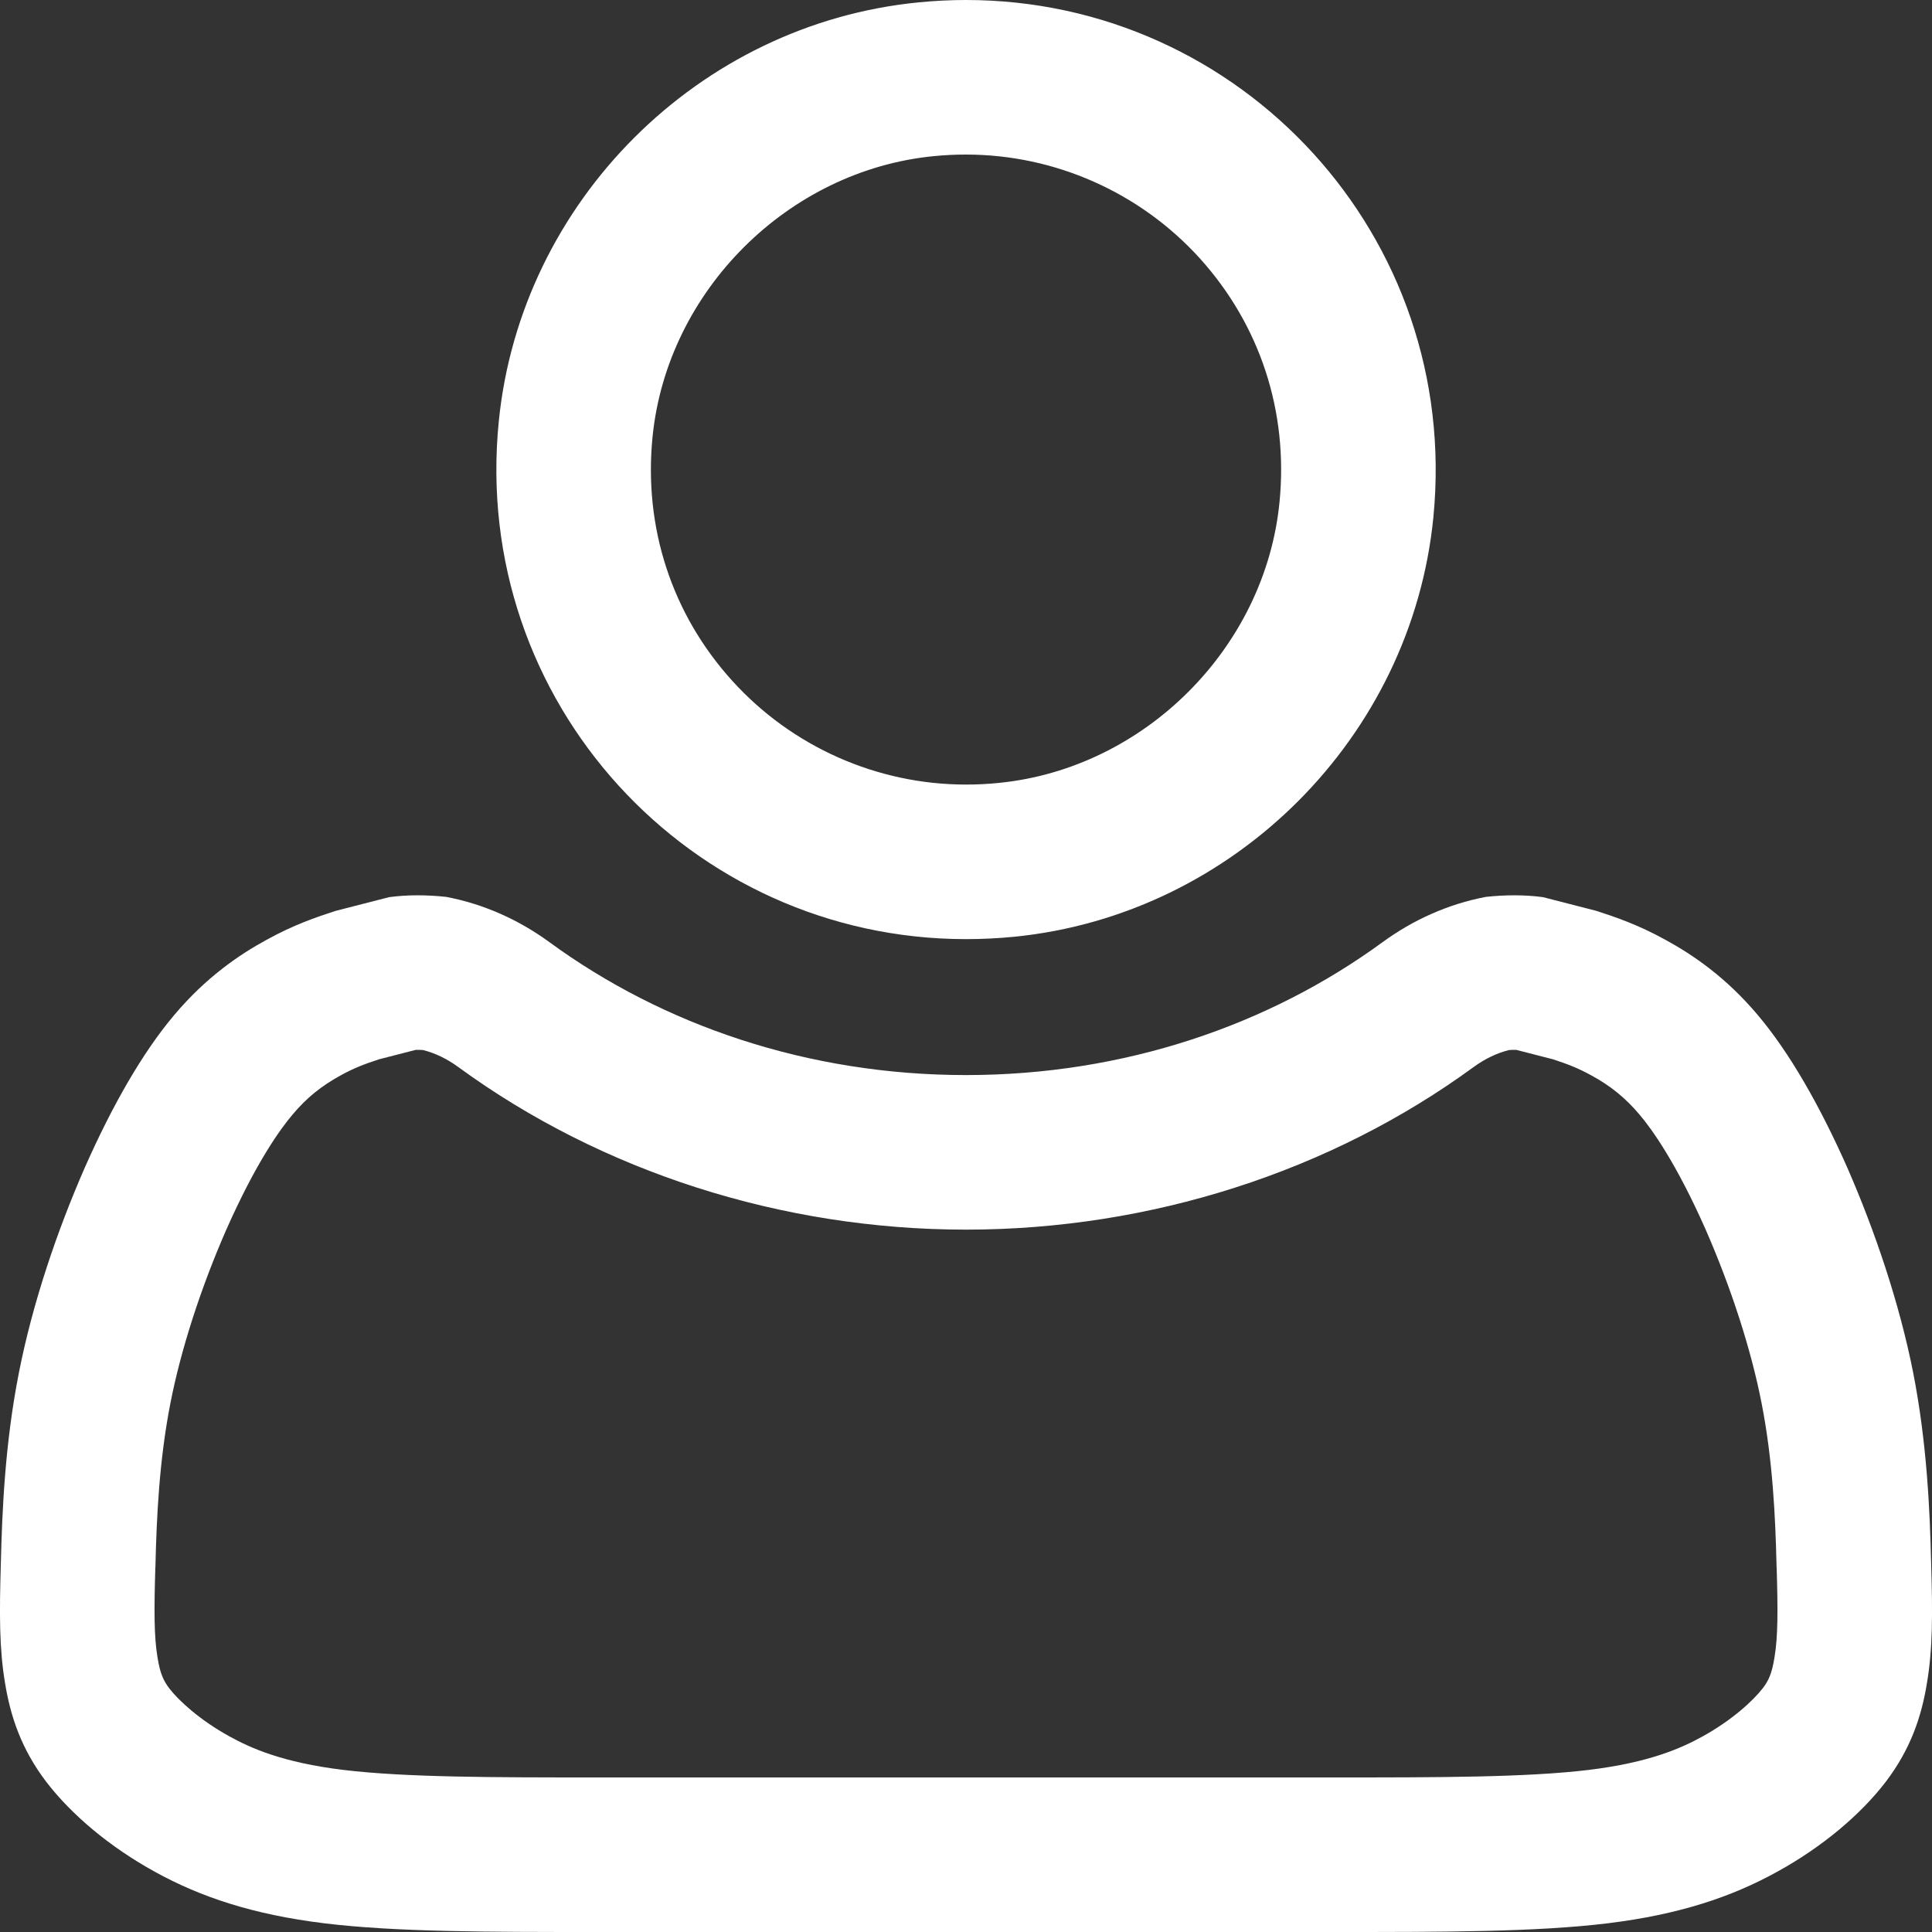
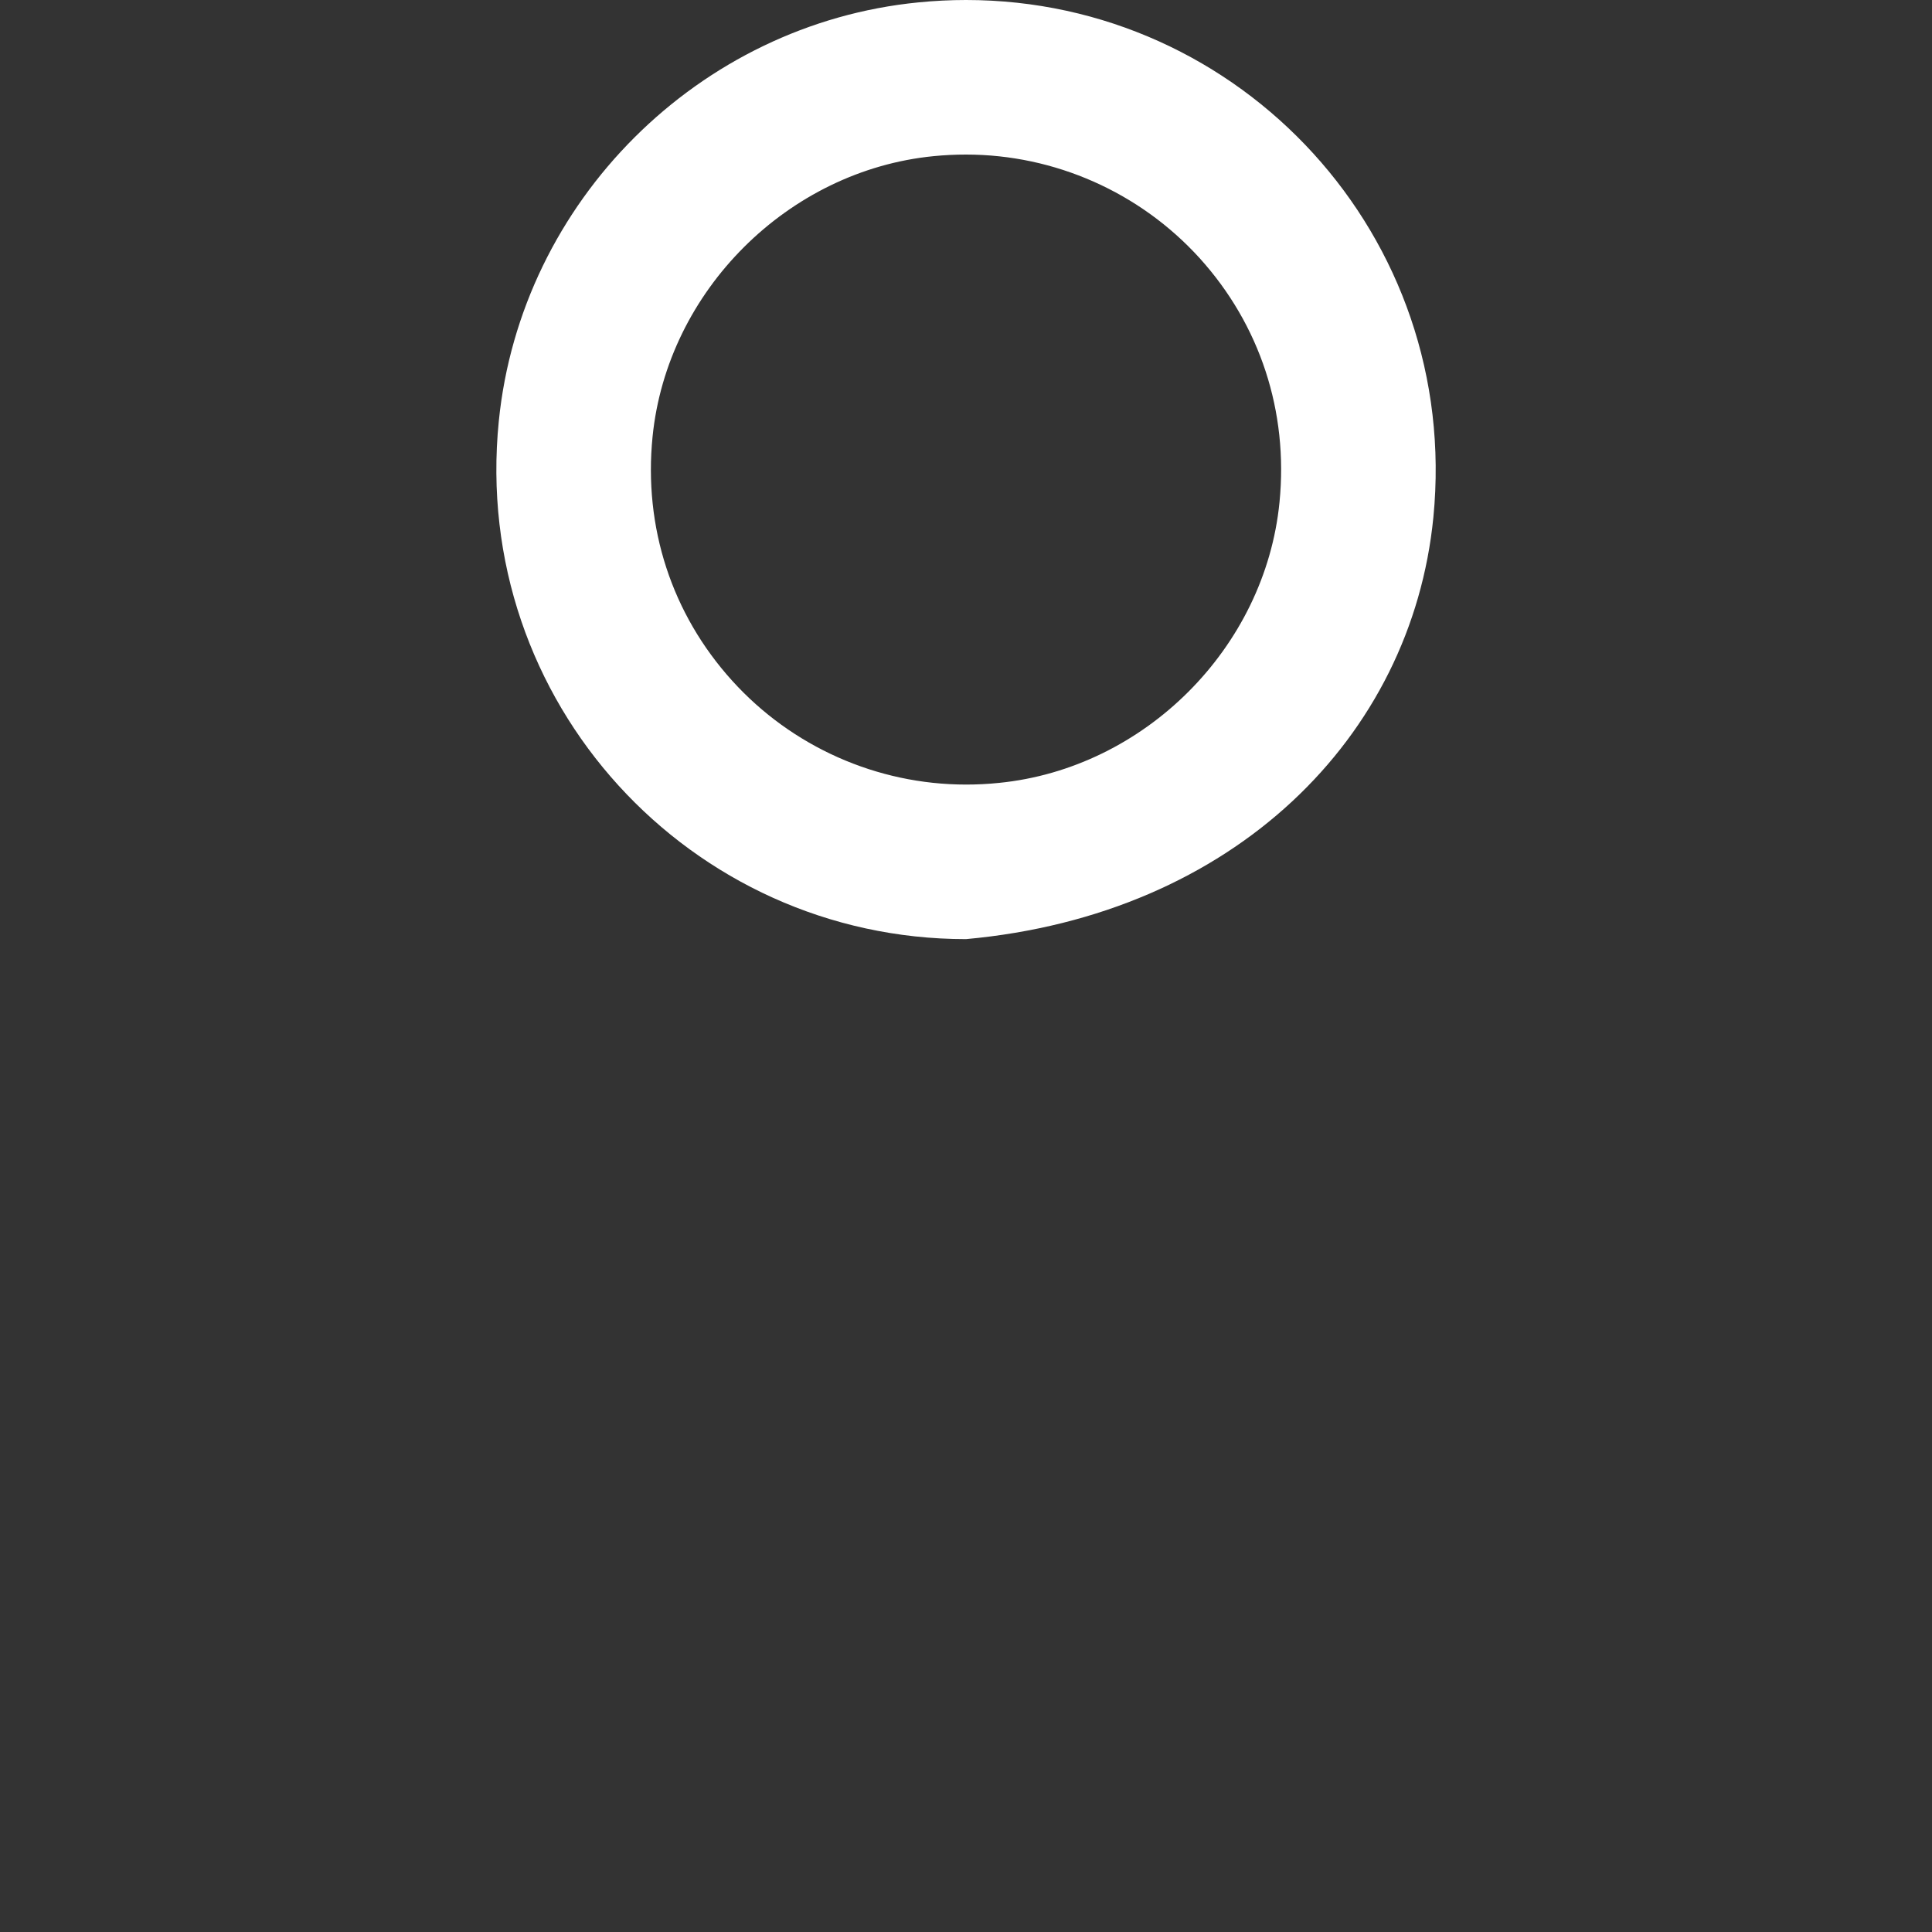
<svg xmlns="http://www.w3.org/2000/svg" width="22px" height="22px" viewBox="0 0 22 22" version="1.1">
  <rect x="0" y="0" width="22" height="22" fill="#333333" stroke="none" />
  <title>header/member_white</title>
  <g id="header/member_white" stroke="none" stroke-width="1" fill="none" fill-rule="evenodd">
-     <path d="M17.246,10.195 C17.139,10.195 17.03,10.201 16.92,10.213 C16.487,10.295 16.088,10.477 15.743,10.729 C14.449,11.675 12.799,12.242 11,12.242 C9.201,12.242 7.551,11.675 6.257,10.729 C5.912,10.477 5.513,10.295 5.081,10.213 C4.97,10.201 4.861,10.195 4.755,10.195 C4.643,10.195 4.535,10.202 4.431,10.216 L3.819,10.373 C3.599,10.445 3.349,10.529 3.035,10.702 C2.721,10.873 2.345,11.13 1.985,11.557 C1.624,11.984 1.28,12.585 0.965,13.297 C0.652,14.012 0.37,14.839 0.214,15.638 C0.057,16.436 0.024,17.207 0.01,17.792 C-0.008,18.377 -0.008,18.777 0.057,19.162 C0.119,19.547 0.244,19.918 0.526,20.289 C0.81,20.66 1.247,21.031 1.765,21.315 C2.283,21.601 2.879,21.801 3.693,21.901 C4.509,22 5.544,22 6.798,22 L10.436,22 L11,22 L11.564,22 L15.202,22 C16.456,22 17.491,22 18.307,21.901 C19.121,21.801 19.718,21.601 20.235,21.315 C20.753,21.031 21.19,20.66 21.474,20.289 C21.756,19.918 21.881,19.547 21.943,19.162 C22.008,18.777 22.008,18.377 21.99,17.792 C21.976,17.207 21.943,16.436 21.787,15.638 C21.63,14.839 21.348,14.012 21.036,13.297 C20.72,12.585 20.376,11.984 20.015,11.557 C19.655,11.13 19.279,10.873 18.965,10.702 C18.651,10.529 18.401,10.445 18.181,10.373 L17.57,10.216 C17.466,10.202 17.357,10.195 17.246,10.195 M4.755,11.955 C4.774,11.955 4.795,11.955 4.817,11.957 C4.956,11.992 5.091,12.057 5.219,12.151 C6.854,13.345 8.907,14.002 11,14.002 C13.093,14.002 15.147,13.345 16.781,12.15 C16.909,12.057 17.044,11.992 17.184,11.957 C17.205,11.955 17.226,11.955 17.246,11.955 C17.253,11.955 17.259,11.955 17.266,11.955 L17.686,12.063 C17.847,12.116 17.965,12.16 18.123,12.247 C18.343,12.367 18.511,12.504 18.671,12.694 C18.807,12.854 19.085,13.238 19.423,14.002 C19.715,14.67 19.941,15.371 20.059,15.976 C20.187,16.626 20.217,17.28 20.23,17.834 L20.23,17.84 L20.231,17.847 C20.246,18.332 20.246,18.638 20.207,18.869 L20.206,18.875 L20.205,18.881 C20.176,19.061 20.136,19.141 20.077,19.219 C19.965,19.365 19.725,19.587 19.384,19.775 C19.144,19.907 18.781,20.07 18.094,20.154 C17.384,20.24 16.373,20.24 15.202,20.24 L11.564,20.24 L11,20.24 L10.436,20.24 L6.798,20.24 C5.627,20.24 4.616,20.24 3.907,20.154 C3.219,20.07 2.856,19.907 2.612,19.772 C2.275,19.587 2.035,19.365 1.927,19.225 C1.864,19.141 1.824,19.061 1.795,18.881 L1.794,18.875 L1.793,18.869 C1.754,18.638 1.754,18.332 1.769,17.847 L1.77,17.84 L1.77,17.834 C1.783,17.28 1.813,16.626 1.941,15.976 C2.059,15.371 2.285,14.67 2.574,14.009 C2.915,13.238 3.193,12.854 3.333,12.69 C3.489,12.504 3.657,12.367 3.882,12.244 C4.035,12.16 4.153,12.116 4.314,12.063 L4.734,11.955 C4.741,11.955 4.747,11.955 4.755,11.955" id="Fill-1" fill="#FFFFFF" />
-     <path d="M11,0 C10.822,0 10.642,0.009 10.46,0.027 C7.957,0.272 5.931,2.293 5.68,4.795 C5.358,7.995 7.863,10.694 11,10.694 C11.182,10.694 11.365,10.685 11.55,10.667 C14.052,10.417 16.075,8.393 16.322,5.891 C16.636,2.693 14.133,0 11,0 M11,1.76 C12.011,1.76 12.98,2.19 13.66,2.939 C14.348,3.699 14.672,4.686 14.57,5.718 C14.407,7.376 13.034,8.75 11.375,8.915 C11.25,8.928 11.124,8.934 11,8.934 C9.987,8.934 9.017,8.503 8.337,7.751 C7.649,6.991 7.327,6.003 7.431,4.971 C7.598,3.313 8.973,1.941 10.632,1.778 C10.754,1.766 10.878,1.76 11,1.76" id="Fill-3" fill="#FFFFFF" />
+     <path d="M11,0 C10.822,0 10.642,0.009 10.46,0.027 C7.957,0.272 5.931,2.293 5.68,4.795 C5.358,7.995 7.863,10.694 11,10.694 C14.052,10.417 16.075,8.393 16.322,5.891 C16.636,2.693 14.133,0 11,0 M11,1.76 C12.011,1.76 12.98,2.19 13.66,2.939 C14.348,3.699 14.672,4.686 14.57,5.718 C14.407,7.376 13.034,8.75 11.375,8.915 C11.25,8.928 11.124,8.934 11,8.934 C9.987,8.934 9.017,8.503 8.337,7.751 C7.649,6.991 7.327,6.003 7.431,4.971 C7.598,3.313 8.973,1.941 10.632,1.778 C10.754,1.766 10.878,1.76 11,1.76" id="Fill-3" fill="#FFFFFF" />
  </g>
</svg>